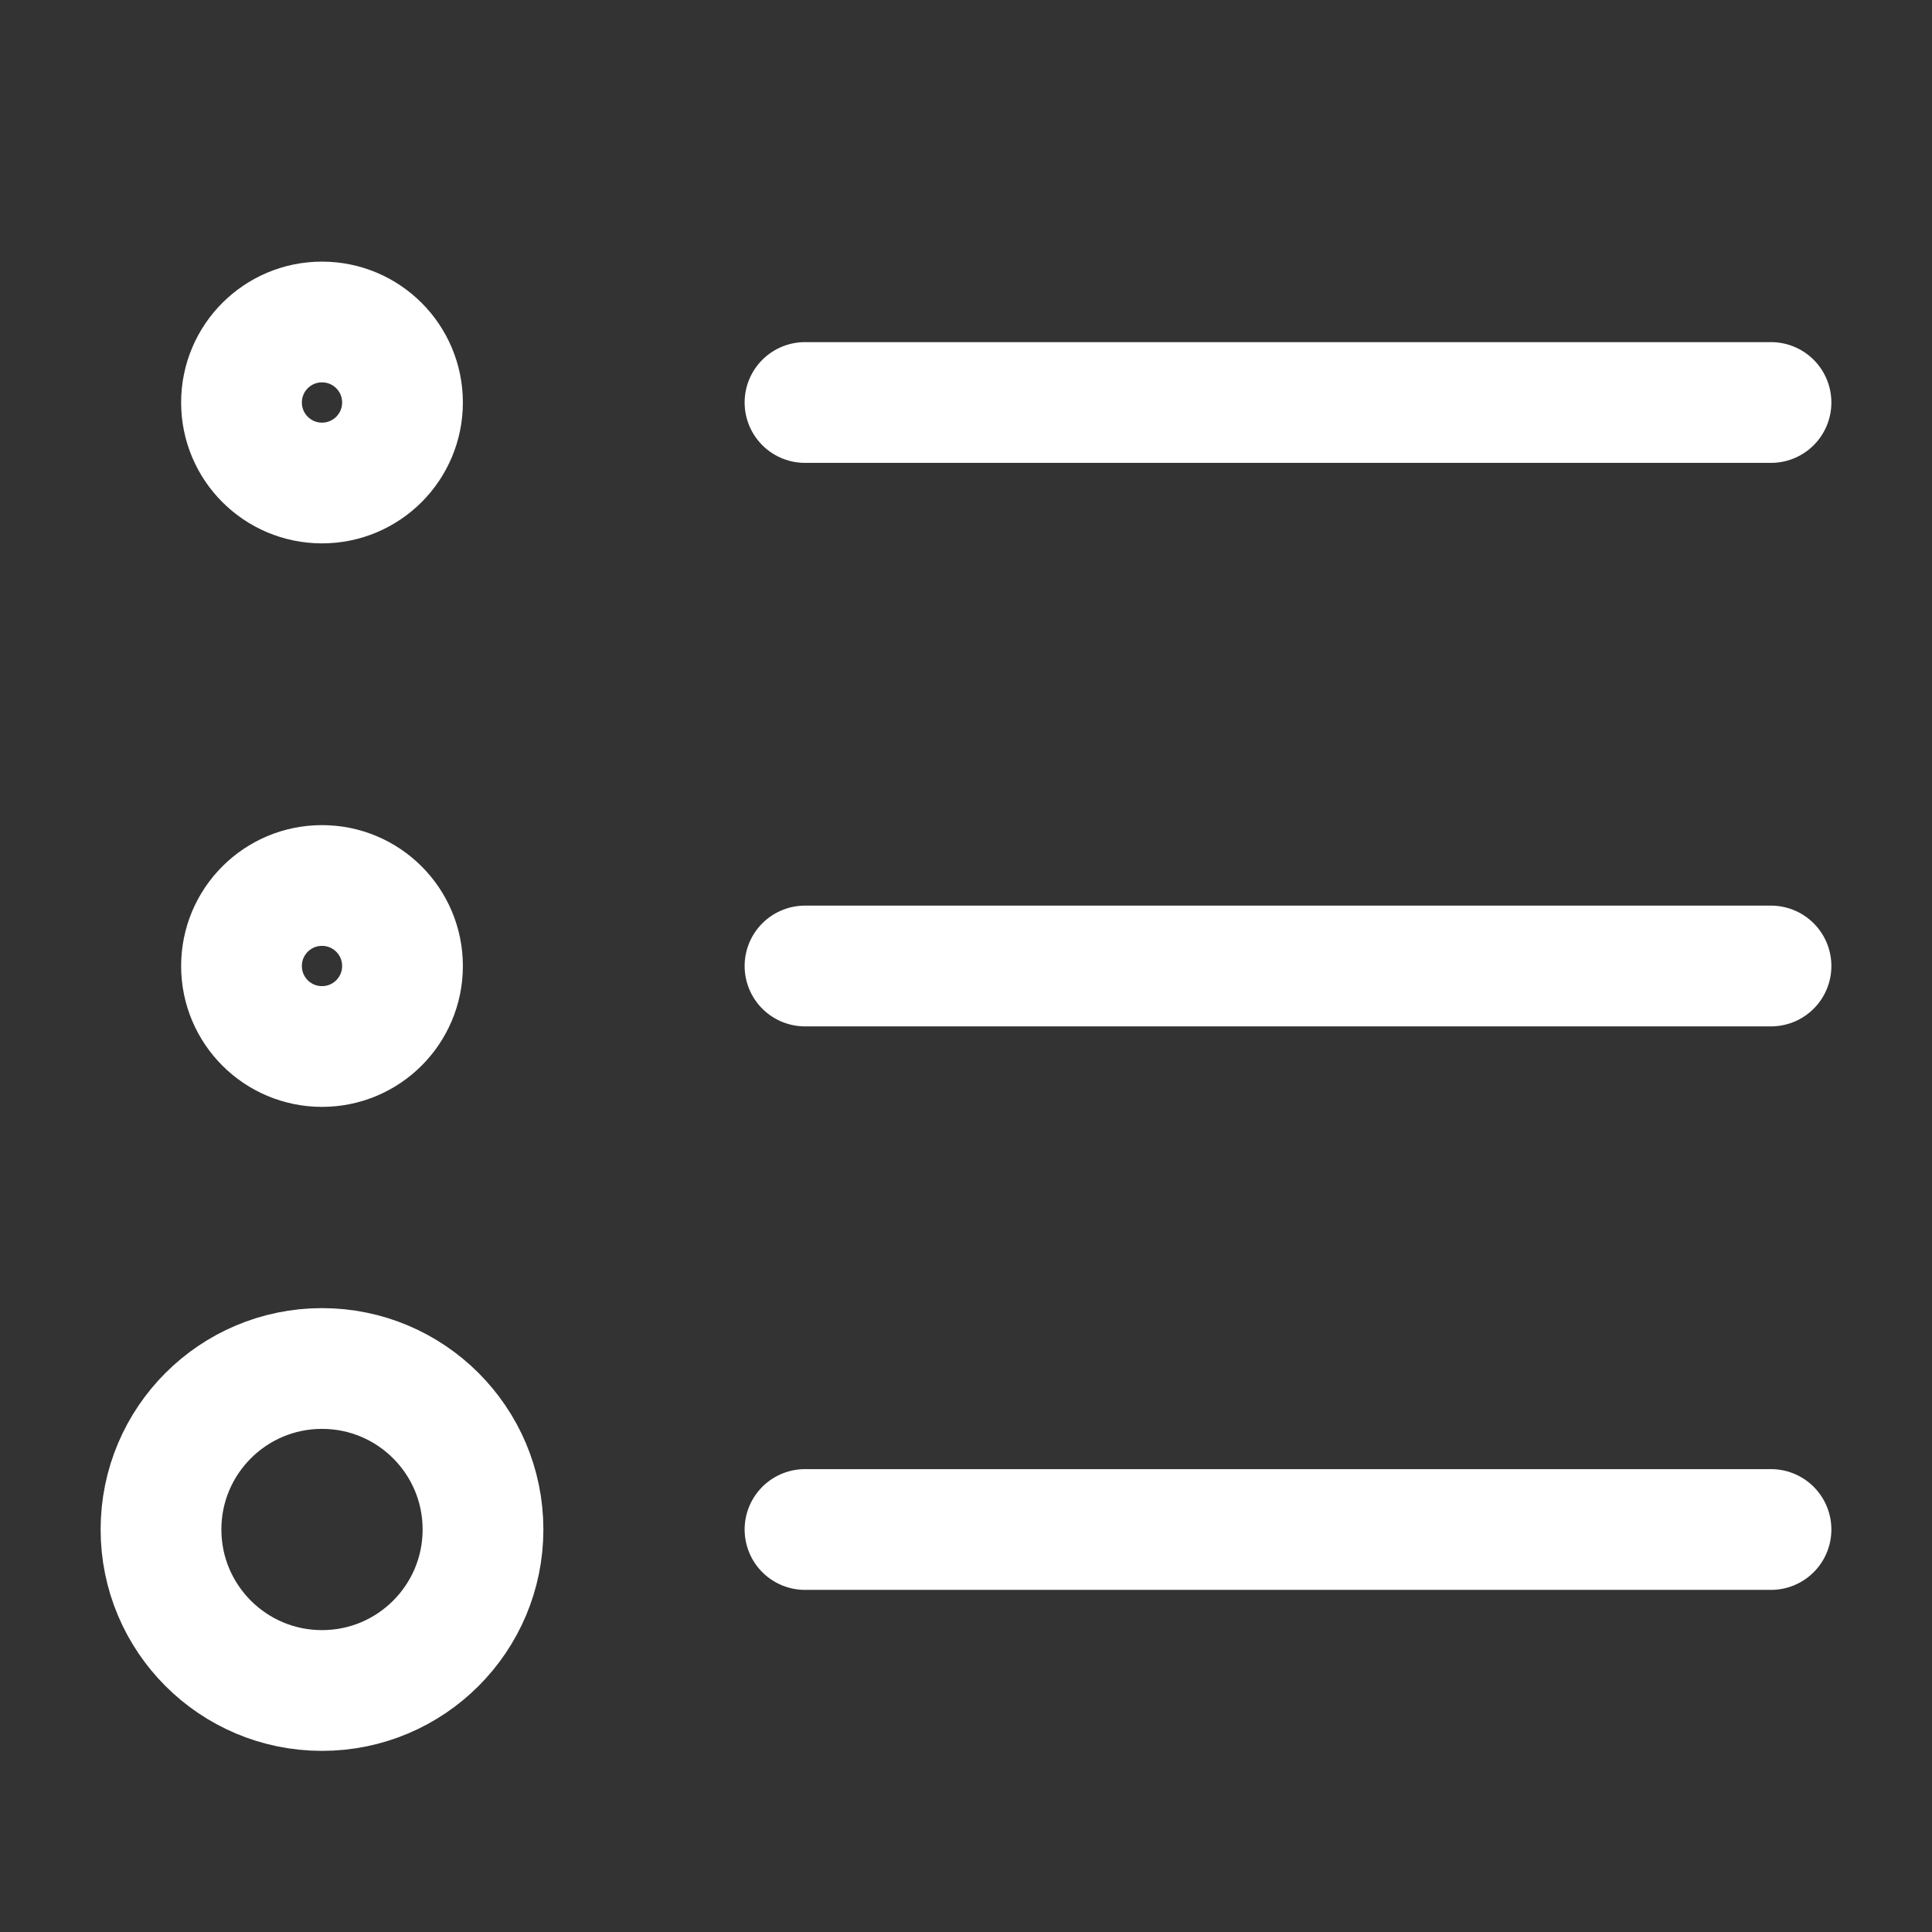
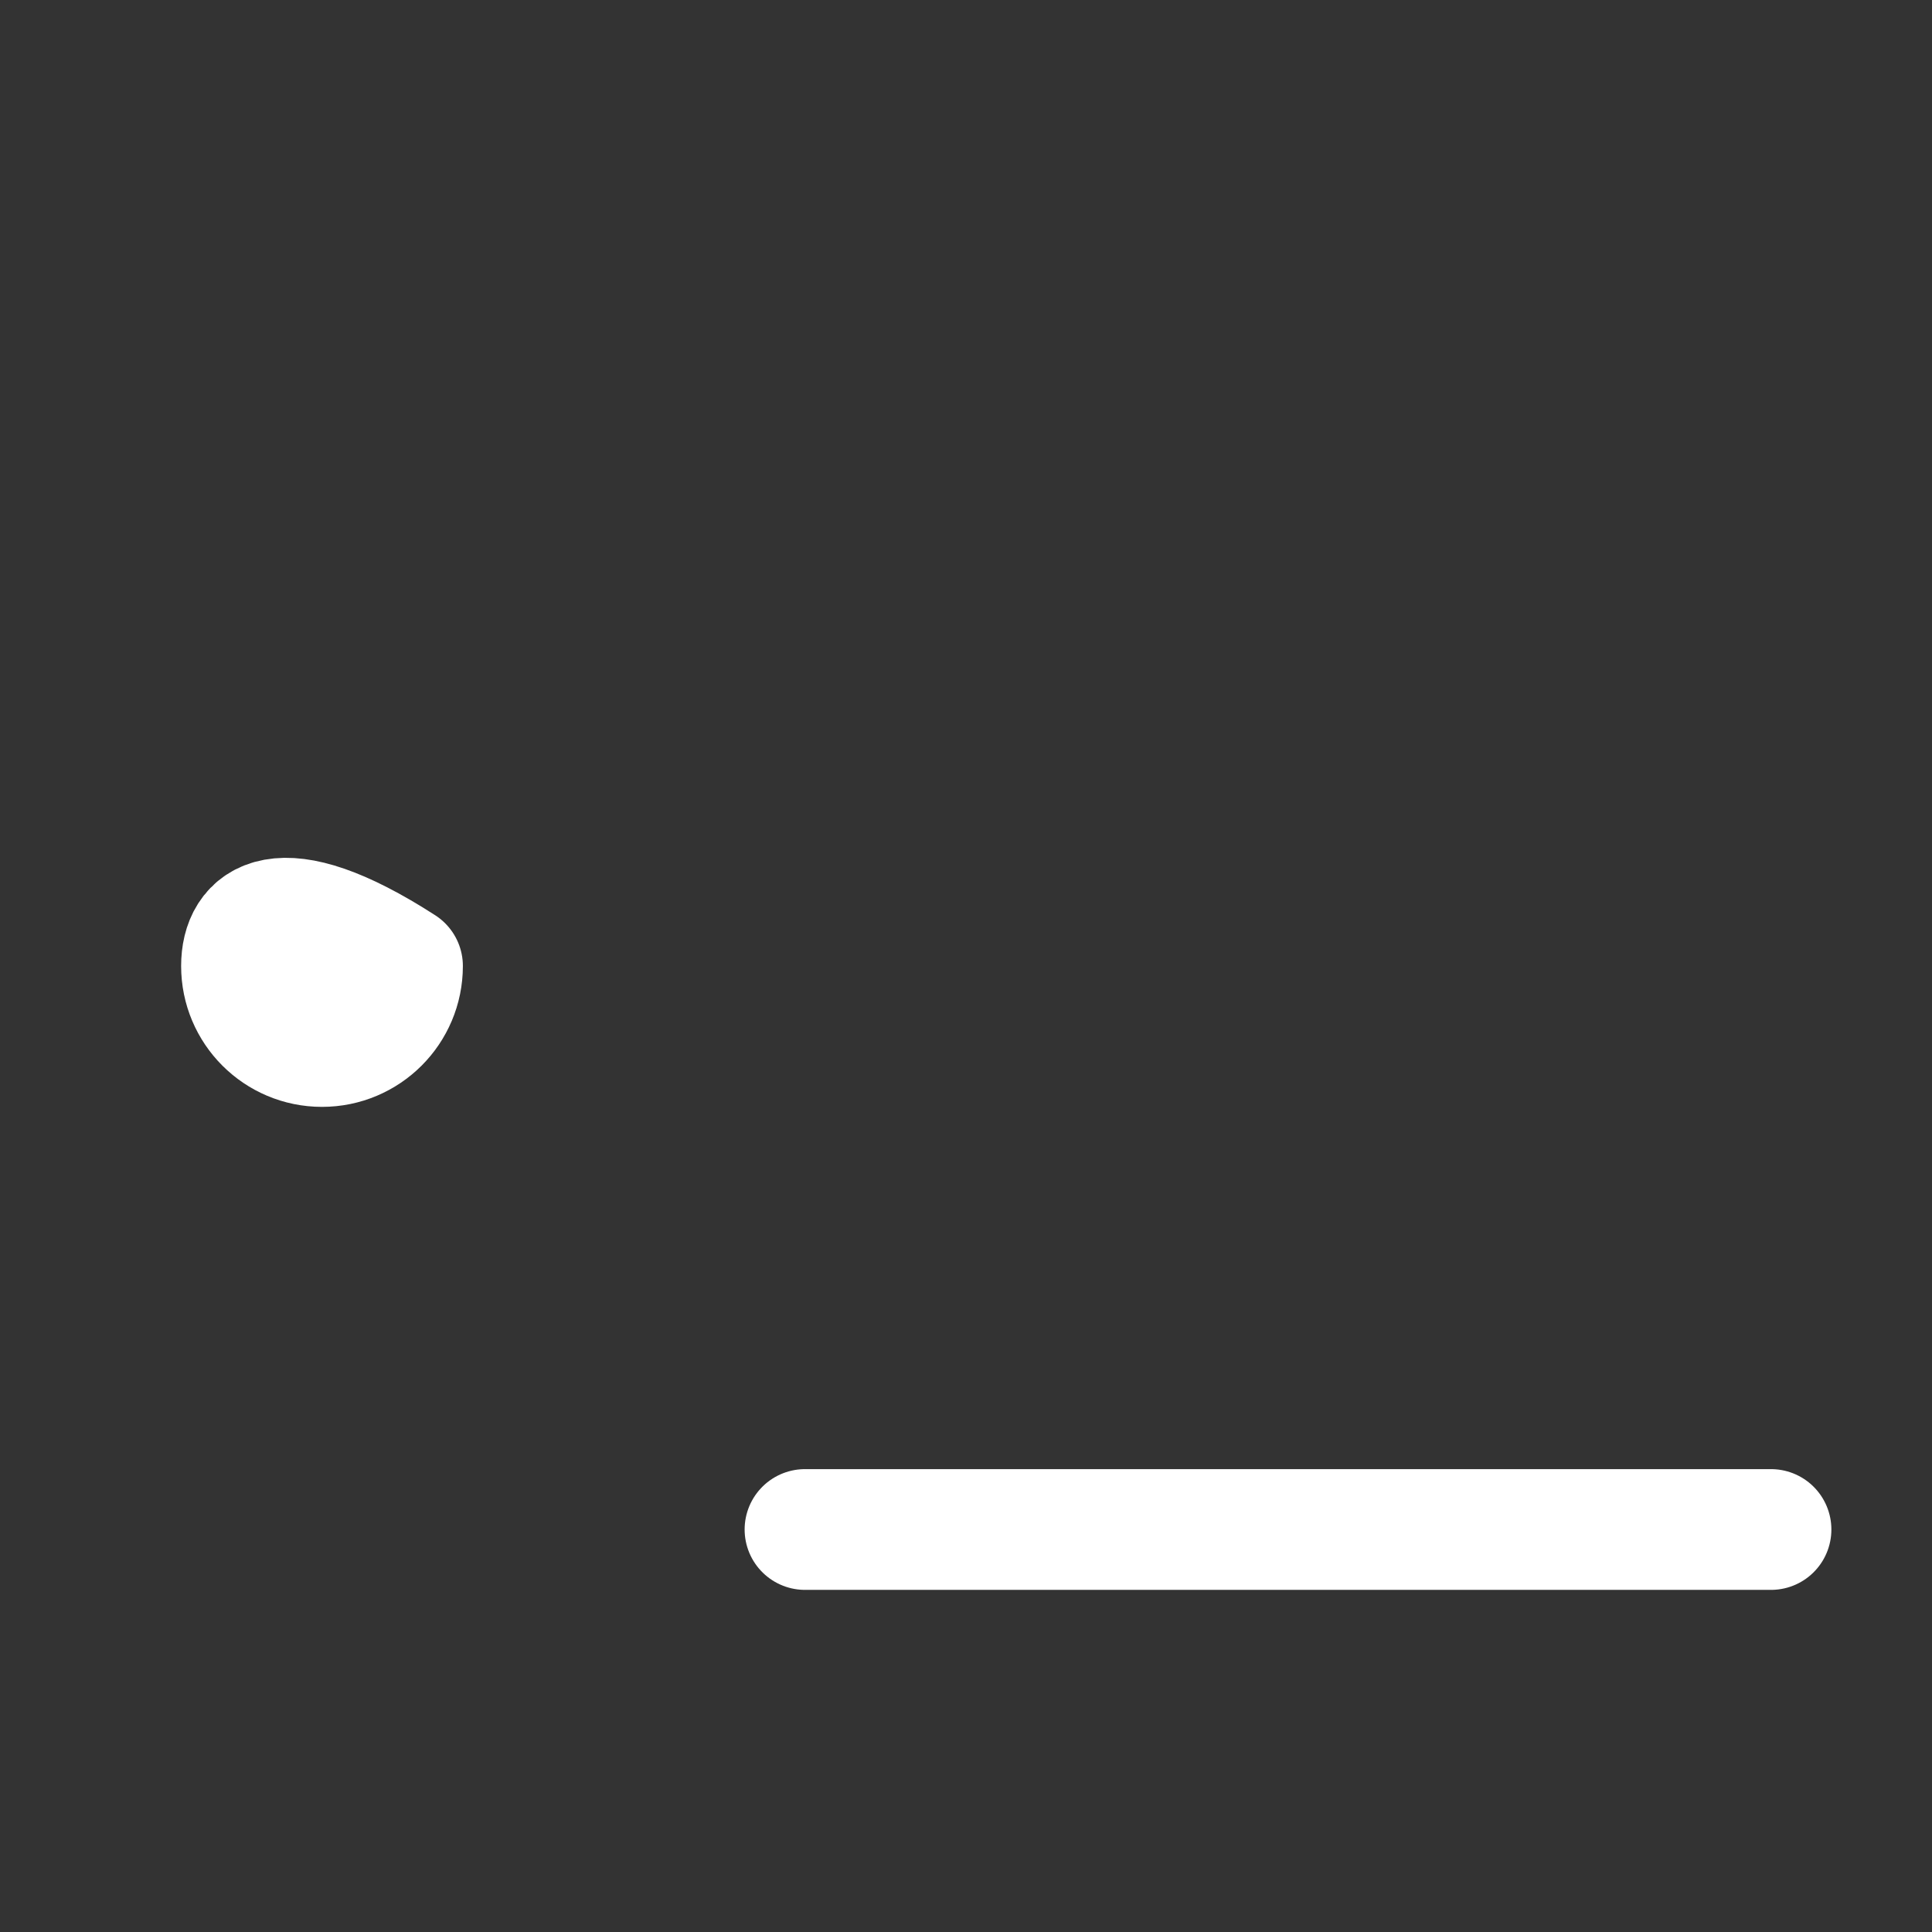
<svg xmlns="http://www.w3.org/2000/svg" width="48" height="48" viewBox="0 0 48 48" fill="none">
  <rect x="0" y="0" width="48" height="48" fill="#333333" stroke="none" />
-   <path d="M8 42C10.209 42 12 40.209 12 38C12 35.791 10.209 34 8 34C5.791 34 4 35.791 4 38C4 40.209 5.791 42 8 42Z" fill="none" stroke="#fff" stroke-width="3" stroke-linejoin="round" />
-   <path d="M8 12C9.105 12 10 11.105 10 10C10 8.895 9.105 8 8 8C6.895 8 6 8.895 6 10C6 11.105 6.895 12 8 12Z" stroke="#fff" stroke-width="3" stroke-linejoin="round" />
-   <path d="M8 26C9.105 26 10 25.105 10 24C10 22.895 9.105 22 8 22C6.895 22 6 22.895 6 24C6 25.105 6.895 26 8 26Z" stroke="#fff" stroke-width="3" stroke-linejoin="round" />
-   <path d="M20 24H44" stroke="#fff" stroke-width="3" stroke-linecap="round" stroke-linejoin="round" />
+   <path d="M8 26C9.105 26 10 25.105 10 24C6.895 22 6 22.895 6 24C6 25.105 6.895 26 8 26Z" stroke="#fff" stroke-width="3" stroke-linejoin="round" />
  <path d="M20 38H44" stroke="#fff" stroke-width="3" stroke-linecap="round" stroke-linejoin="round" />
-   <path d="M20 10H44" stroke="#fff" stroke-width="3" stroke-linecap="round" stroke-linejoin="round" />
</svg>